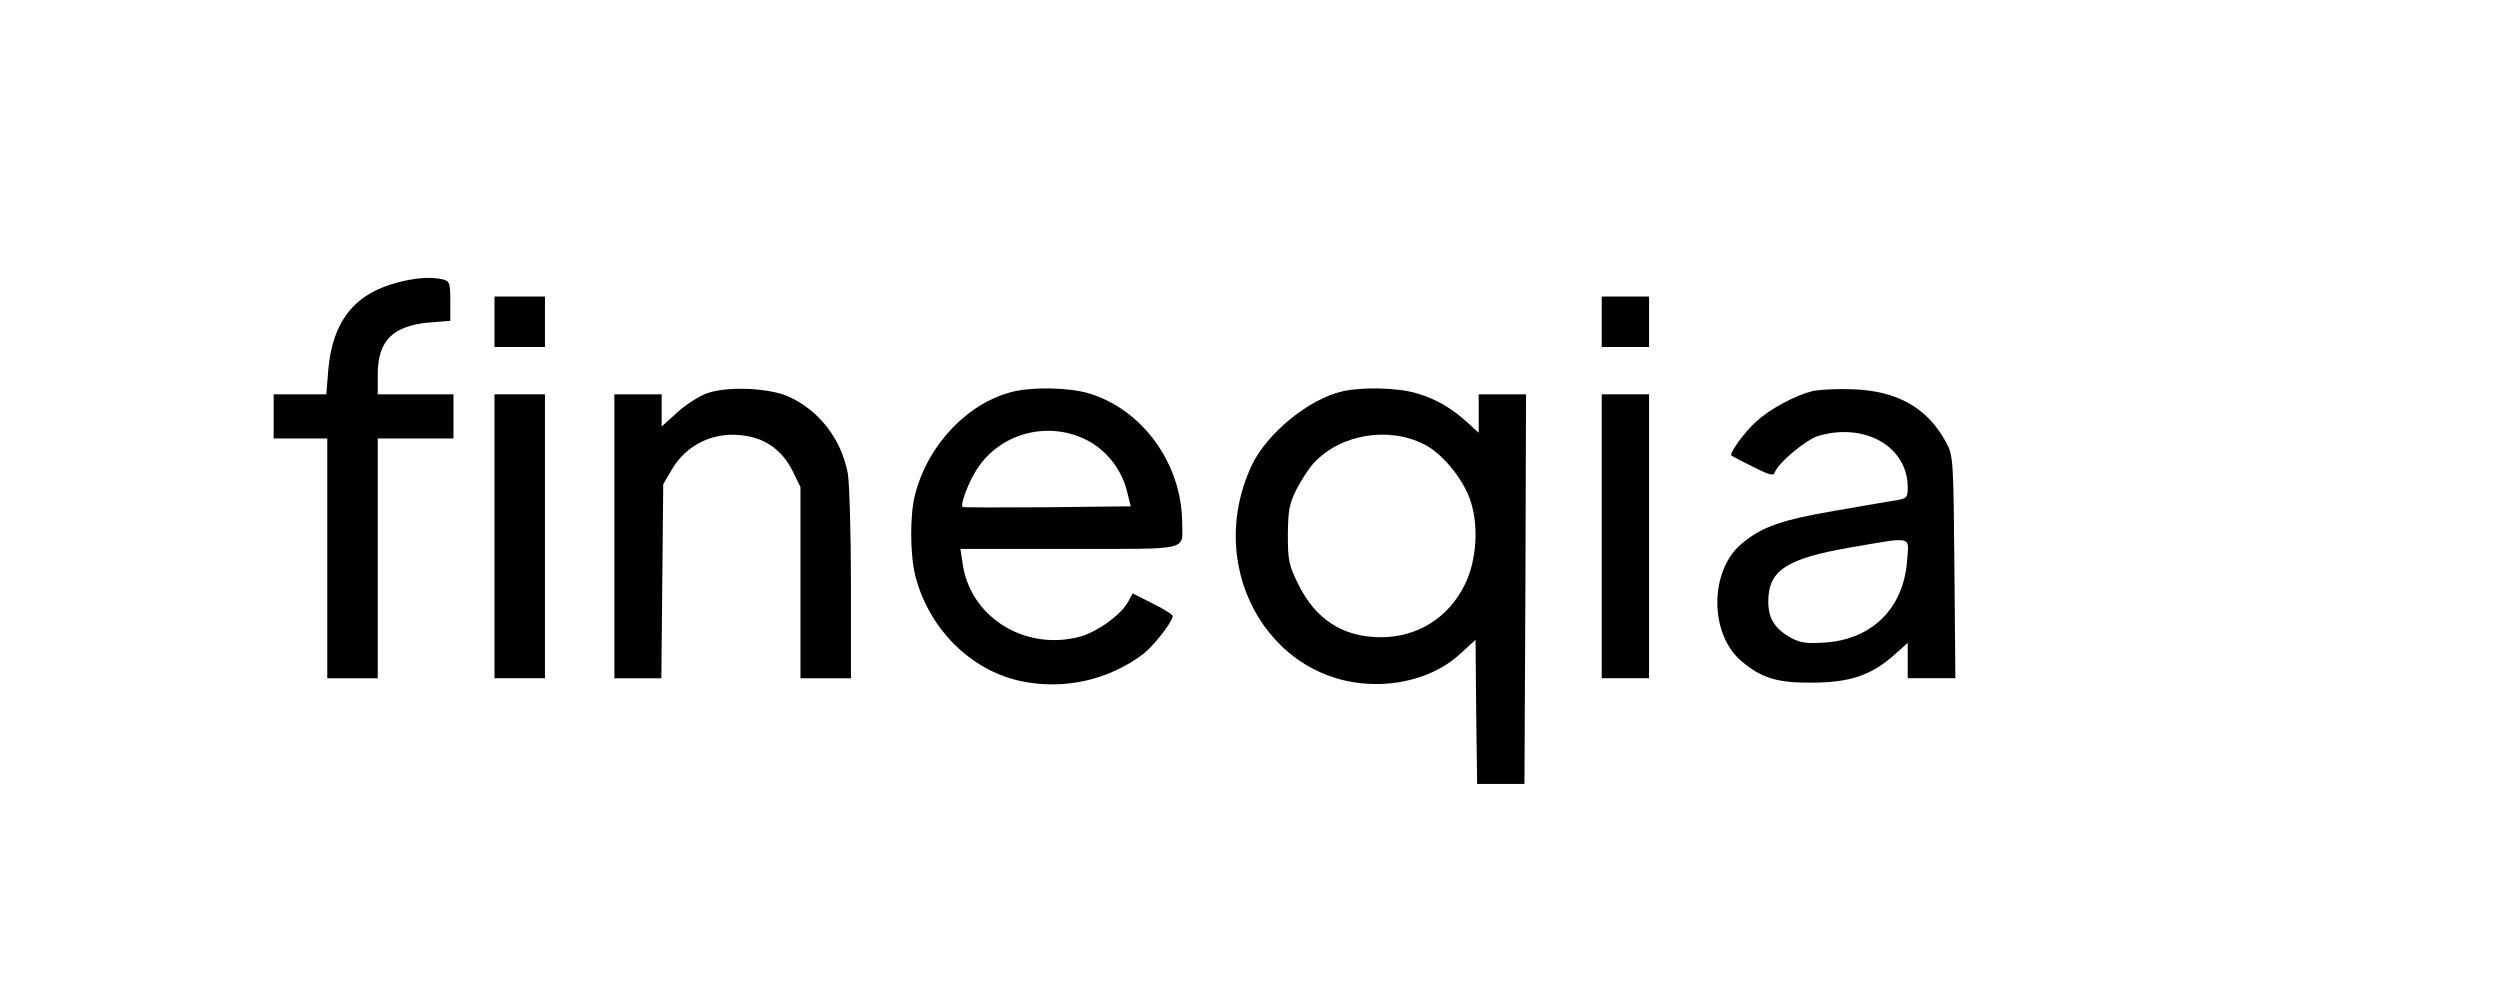
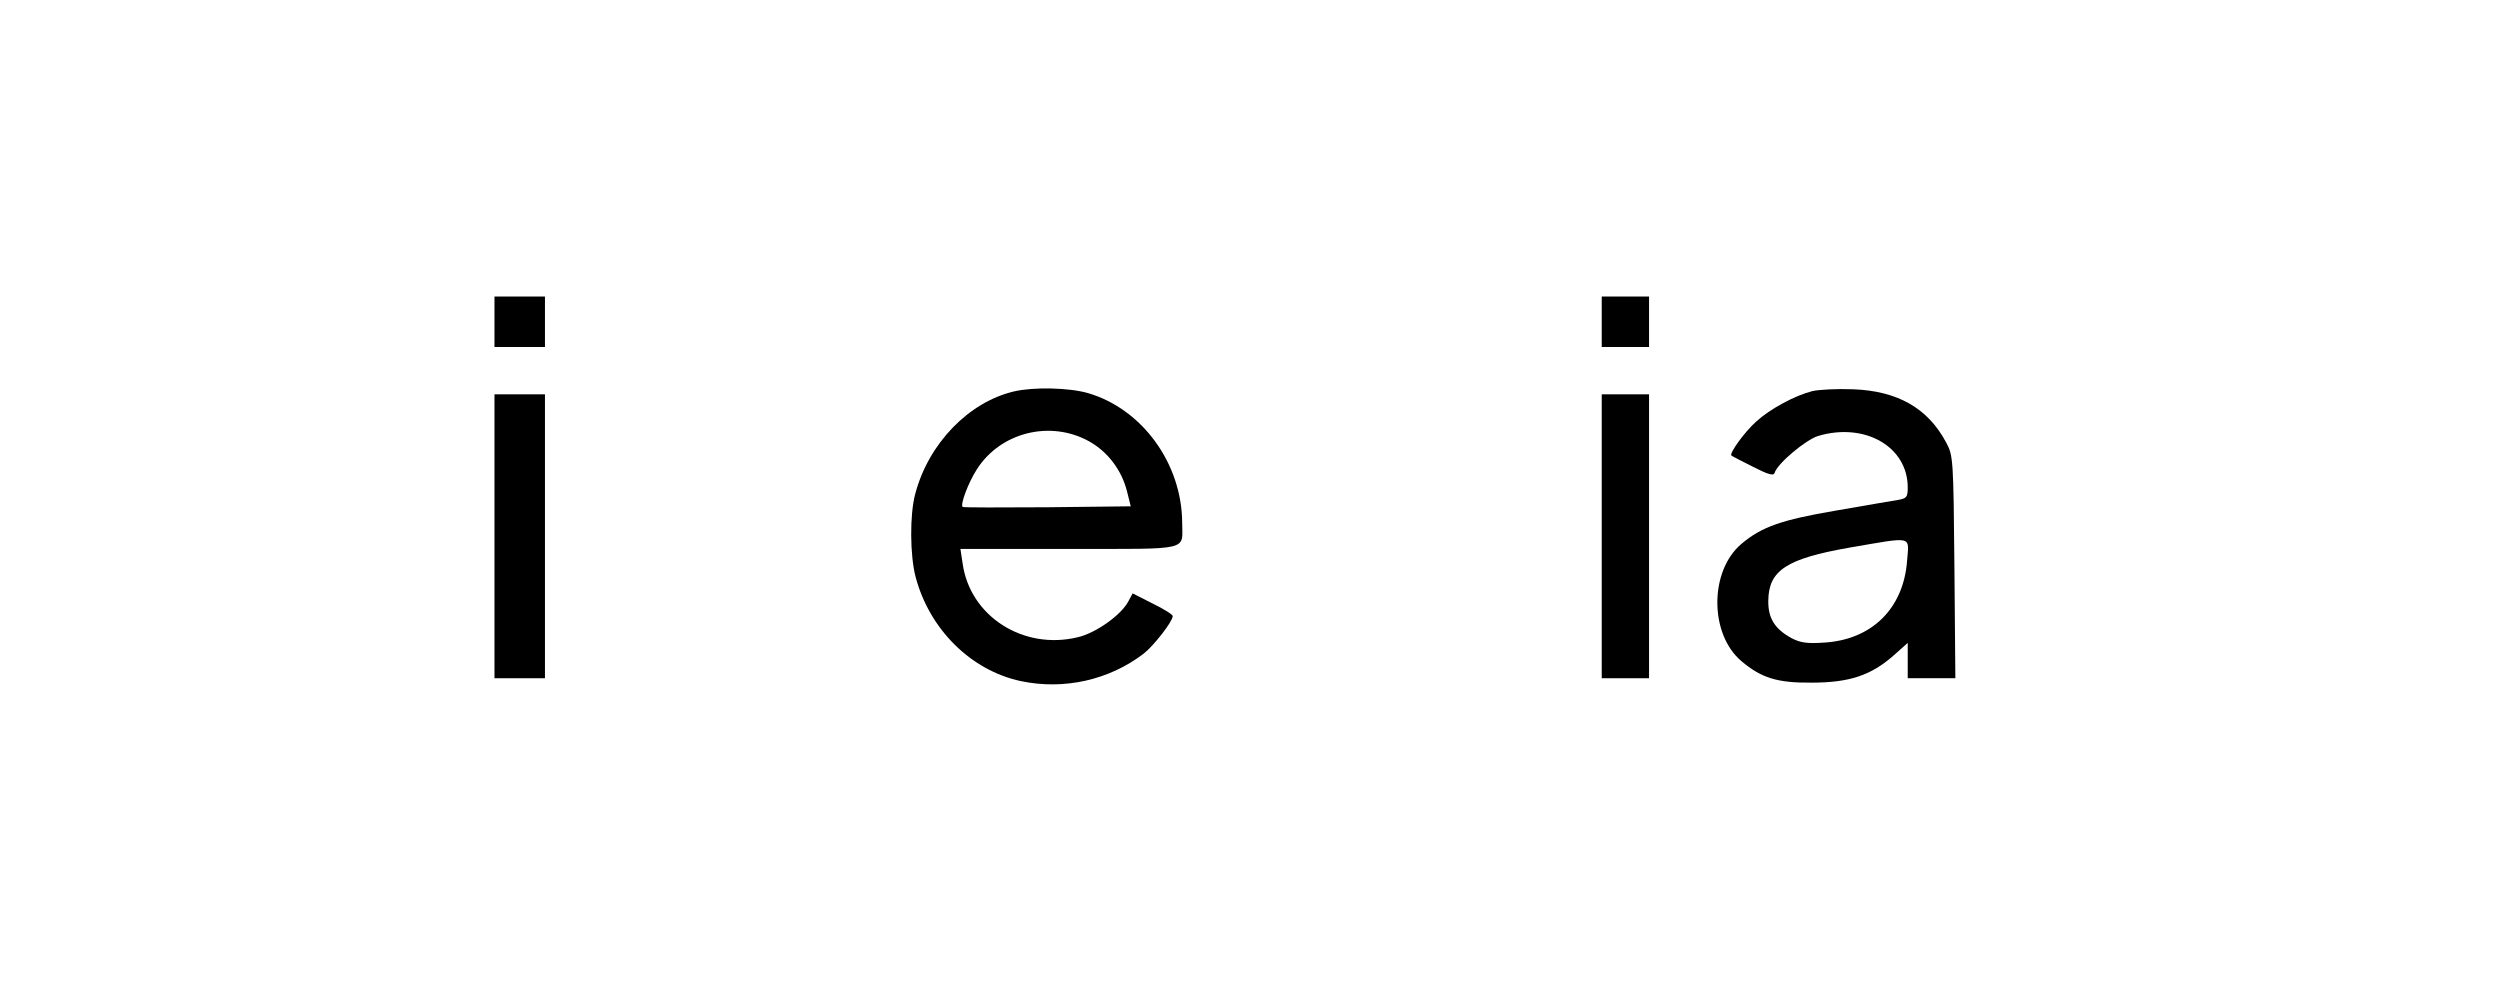
<svg xmlns="http://www.w3.org/2000/svg" version="1.0" class="logos_light" width="150" height="60" viewBox="0 0 787 317" preserveAspectRatio="xMidYMid meet">
  <g transform="translate(0,317) scale(0.1,-0.1)" stroke="none">
-     <path d="M1231 2274 c-136 -36 -205 -124 -218 -278 l-6 -76 -83 0 -84 0 0 -70 0 -70 85 0 85 0 0 -380 0 -380 80 0 80 0 0 380 0 380 120 0 120 0 0 70 0 70 -120 0 -120 0 0 63 c0 108 48 155 167 165 l63 5 0 62 c0 57 -2 63 -22 69 -36 9 -89 6 -147 -10z" />
    <path d="M1540 2150 l0 -80 80 0 80 0 0 80 0 80 -80 0 -80 0 0 -80z" />
    <path d="M5050 2150 l0 -80 75 0 75 0 0 80 0 80 -75 0 -75 0 0 -80z" />
-     <path d="M2219 1925 c-27 -8 -69 -35 -98 -61 l-51 -46 0 51 0 51 -75 0 -75 0 0 -450 0 -450 74 0 75 0 3 308 3 307 28 48 c49 82 139 122 236 105 65 -11 114 -48 145 -109 l26 -53 0 -303 0 -303 80 0 80 0 0 299 c0 164 -5 322 -10 351 -21 109 -91 199 -188 243 -61 27 -188 33 -253 12z" />
    <path d="M3186 1929 c-143 -34 -270 -165 -312 -324 -18 -65 -17 -196 1 -264 44 -166 175 -296 333 -330 137 -29 280 3 390 87 32 25 92 102 92 119 0 5 -29 23 -64 40 l-63 32 -14 -26 c-23 -43 -103 -100 -160 -113 -173 -42 -342 67 -365 234 l-7 46 346 0 c389 0 357 -7 357 83 -1 188 -127 361 -299 411 -59 17 -172 20 -235 5z m239 -158 c59 -33 103 -91 120 -158 l12 -48 -265 -3 c-146 -1 -266 -1 -268 1 -8 8 18 77 45 119 75 118 233 157 356 89z" />
-     <path d="M4226 1929 c-106 -25 -237 -133 -285 -233 -160 -341 75 -720 429 -693 91 7 174 41 232 95 l48 44 2 -228 3 -229 75 0 75 0 3 618 2 617 -75 0 -75 0 0 -61 0 -61 -37 34 c-53 47 -100 74 -162 92 -59 17 -172 20 -235 5z m262 -168 c55 -28 117 -102 143 -170 30 -80 24 -196 -15 -274 -51 -105 -150 -167 -266 -167 -120 0 -207 56 -262 168 -30 61 -33 75 -33 157 1 78 4 97 28 145 16 30 40 68 55 83 85 91 237 116 350 58z" />
    <path d="M5717 1930 c-55 -14 -133 -56 -177 -96 -38 -34 -86 -101 -79 -108 2 -2 33 -18 69 -36 49 -25 65 -29 68 -19 9 30 99 105 138 117 148 44 284 -34 284 -163 0 -31 -3 -35 -32 -40 -18 -3 -107 -18 -198 -34 -170 -29 -233 -51 -297 -105 -102 -86 -102 -286 0 -372 63 -53 113 -69 222 -68 120 0 188 23 259 85 l46 41 0 -56 0 -56 75 0 76 0 -3 353 c-3 343 -4 353 -26 394 -58 109 -154 164 -296 169 -50 2 -108 -1 -129 -6z m301 -537 c-11 -152 -112 -251 -263 -260 -56 -4 -77 0 -105 15 -52 29 -73 63 -72 118 1 96 58 133 257 168 205 35 189 39 183 -41z" />
    <path d="M1540 1470 l0 -450 80 0 80 0 0 450 0 450 -80 0 -80 0 0 -450z" />
    <path d="M5050 1470 l0 -450 75 0 75 0 0 450 0 450 -75 0 -75 0 0 -450z" />
  </g>
</svg>